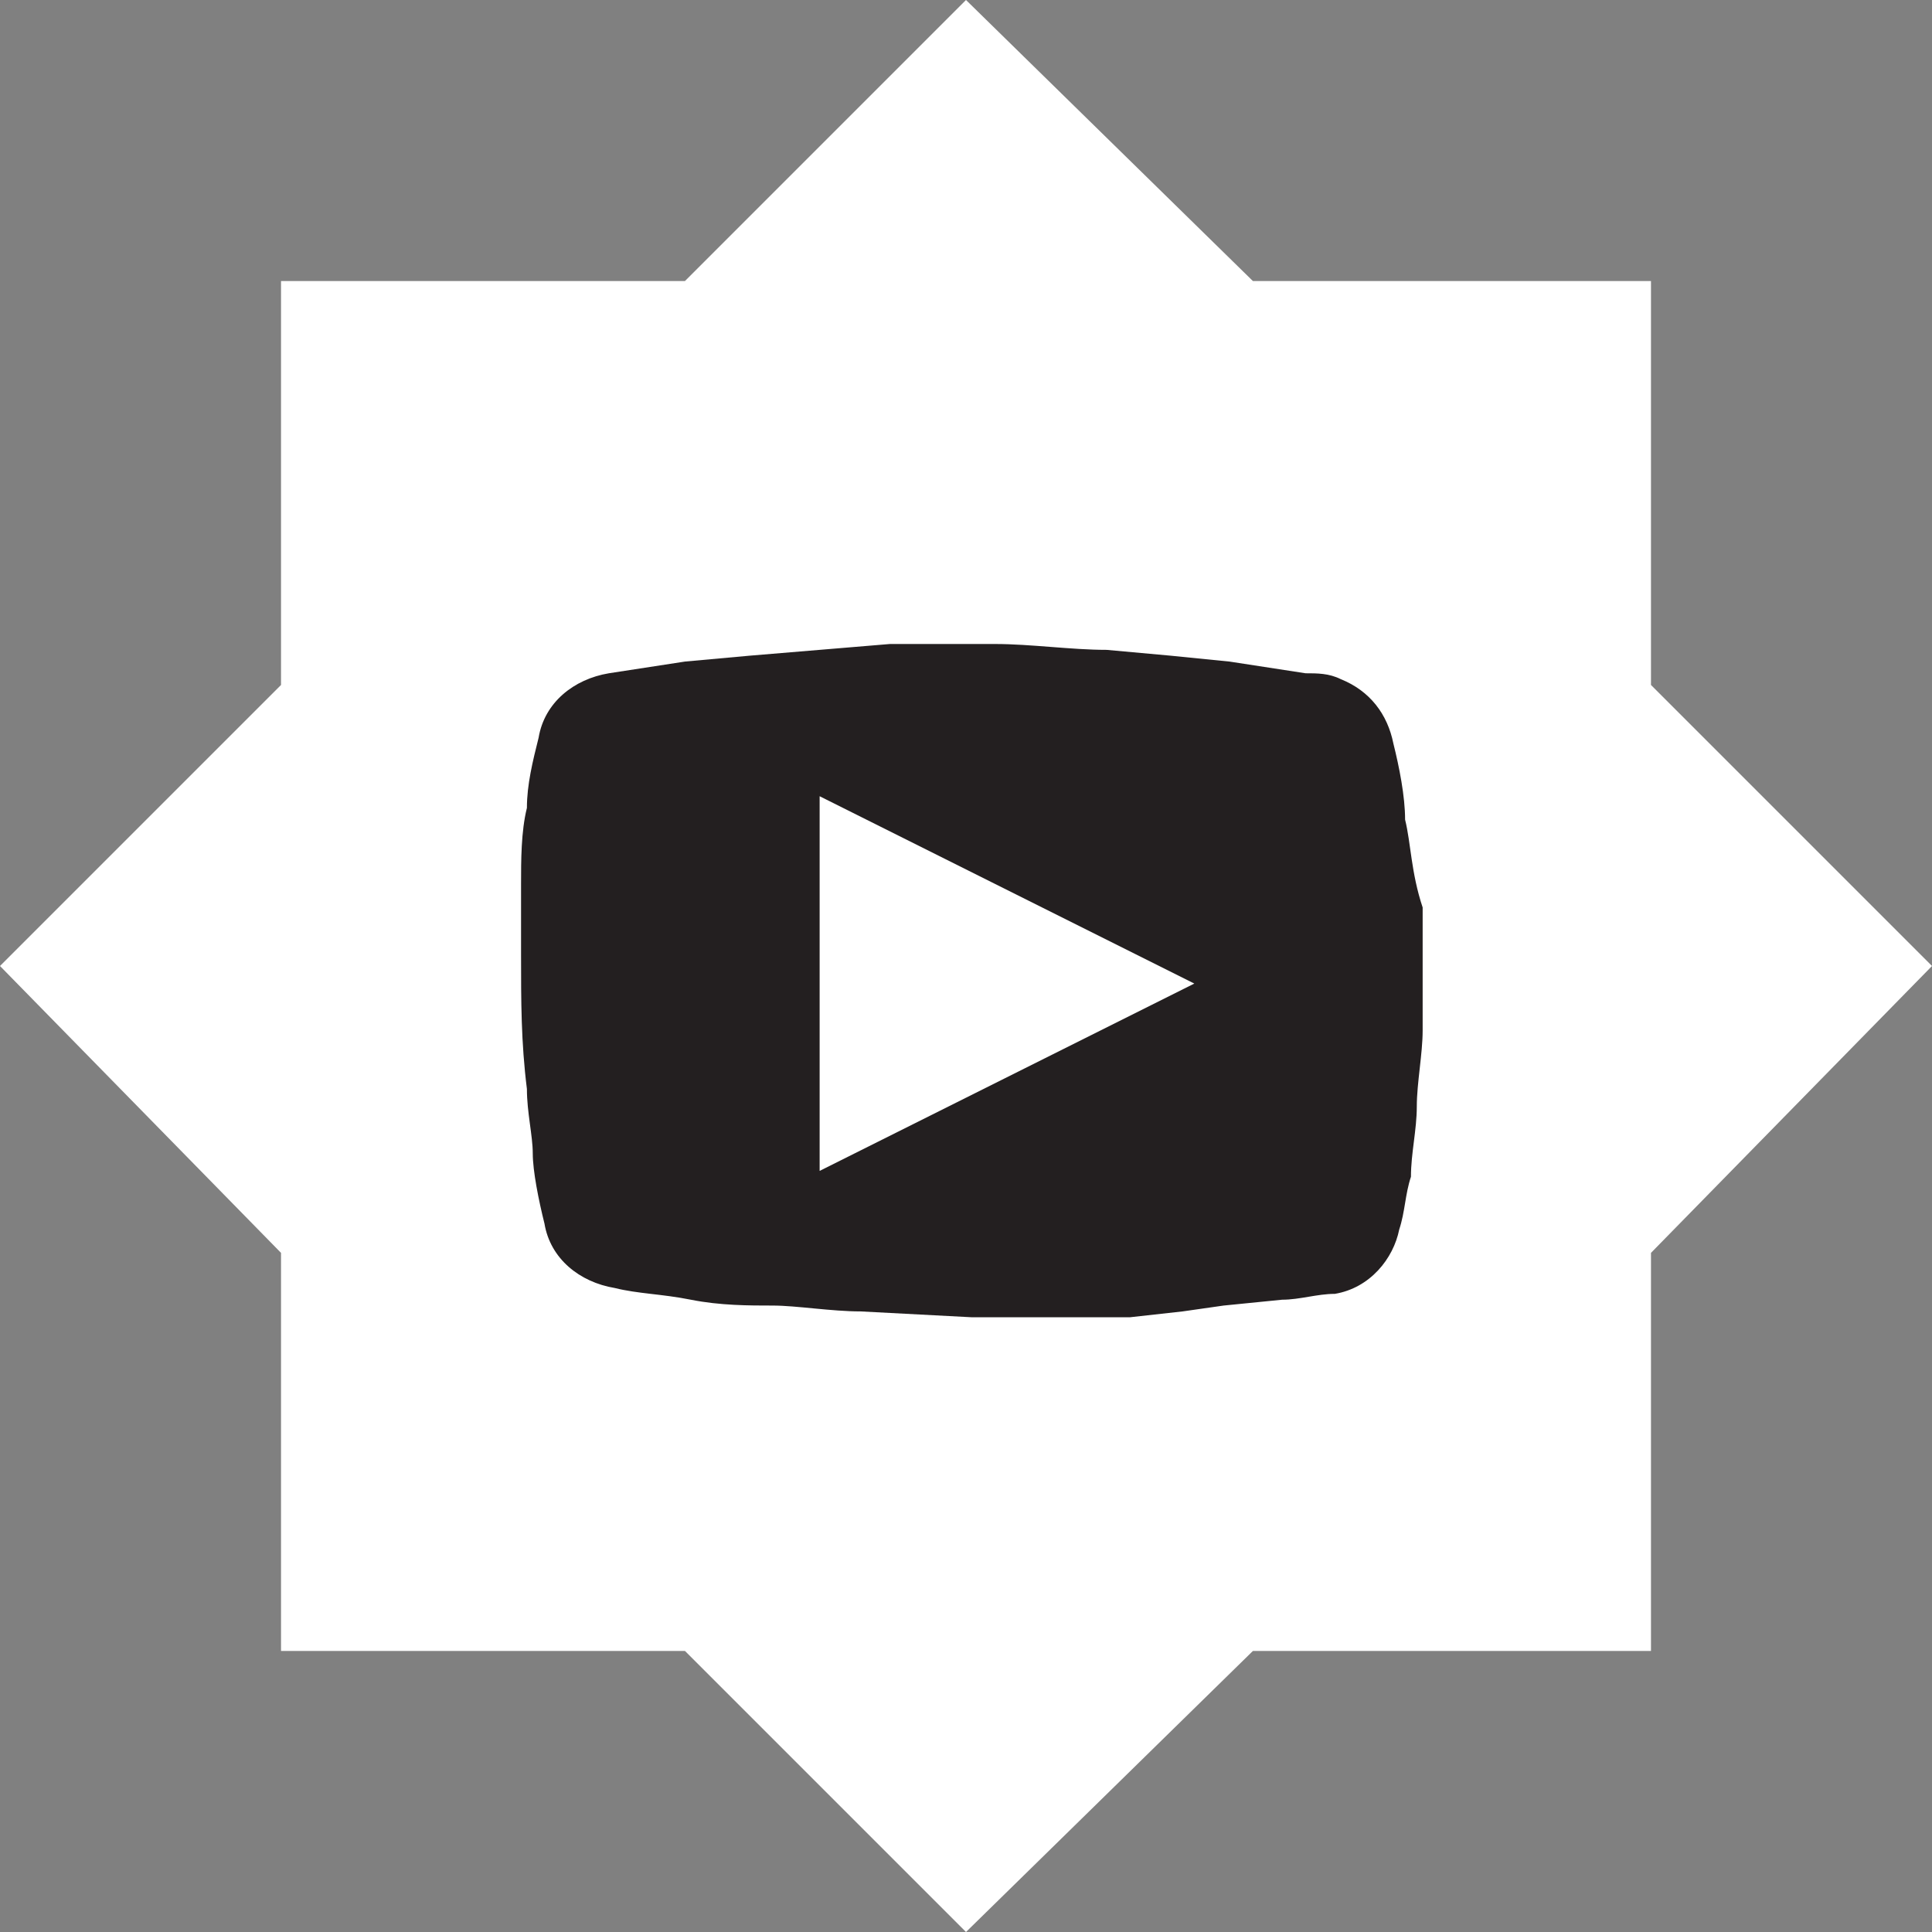
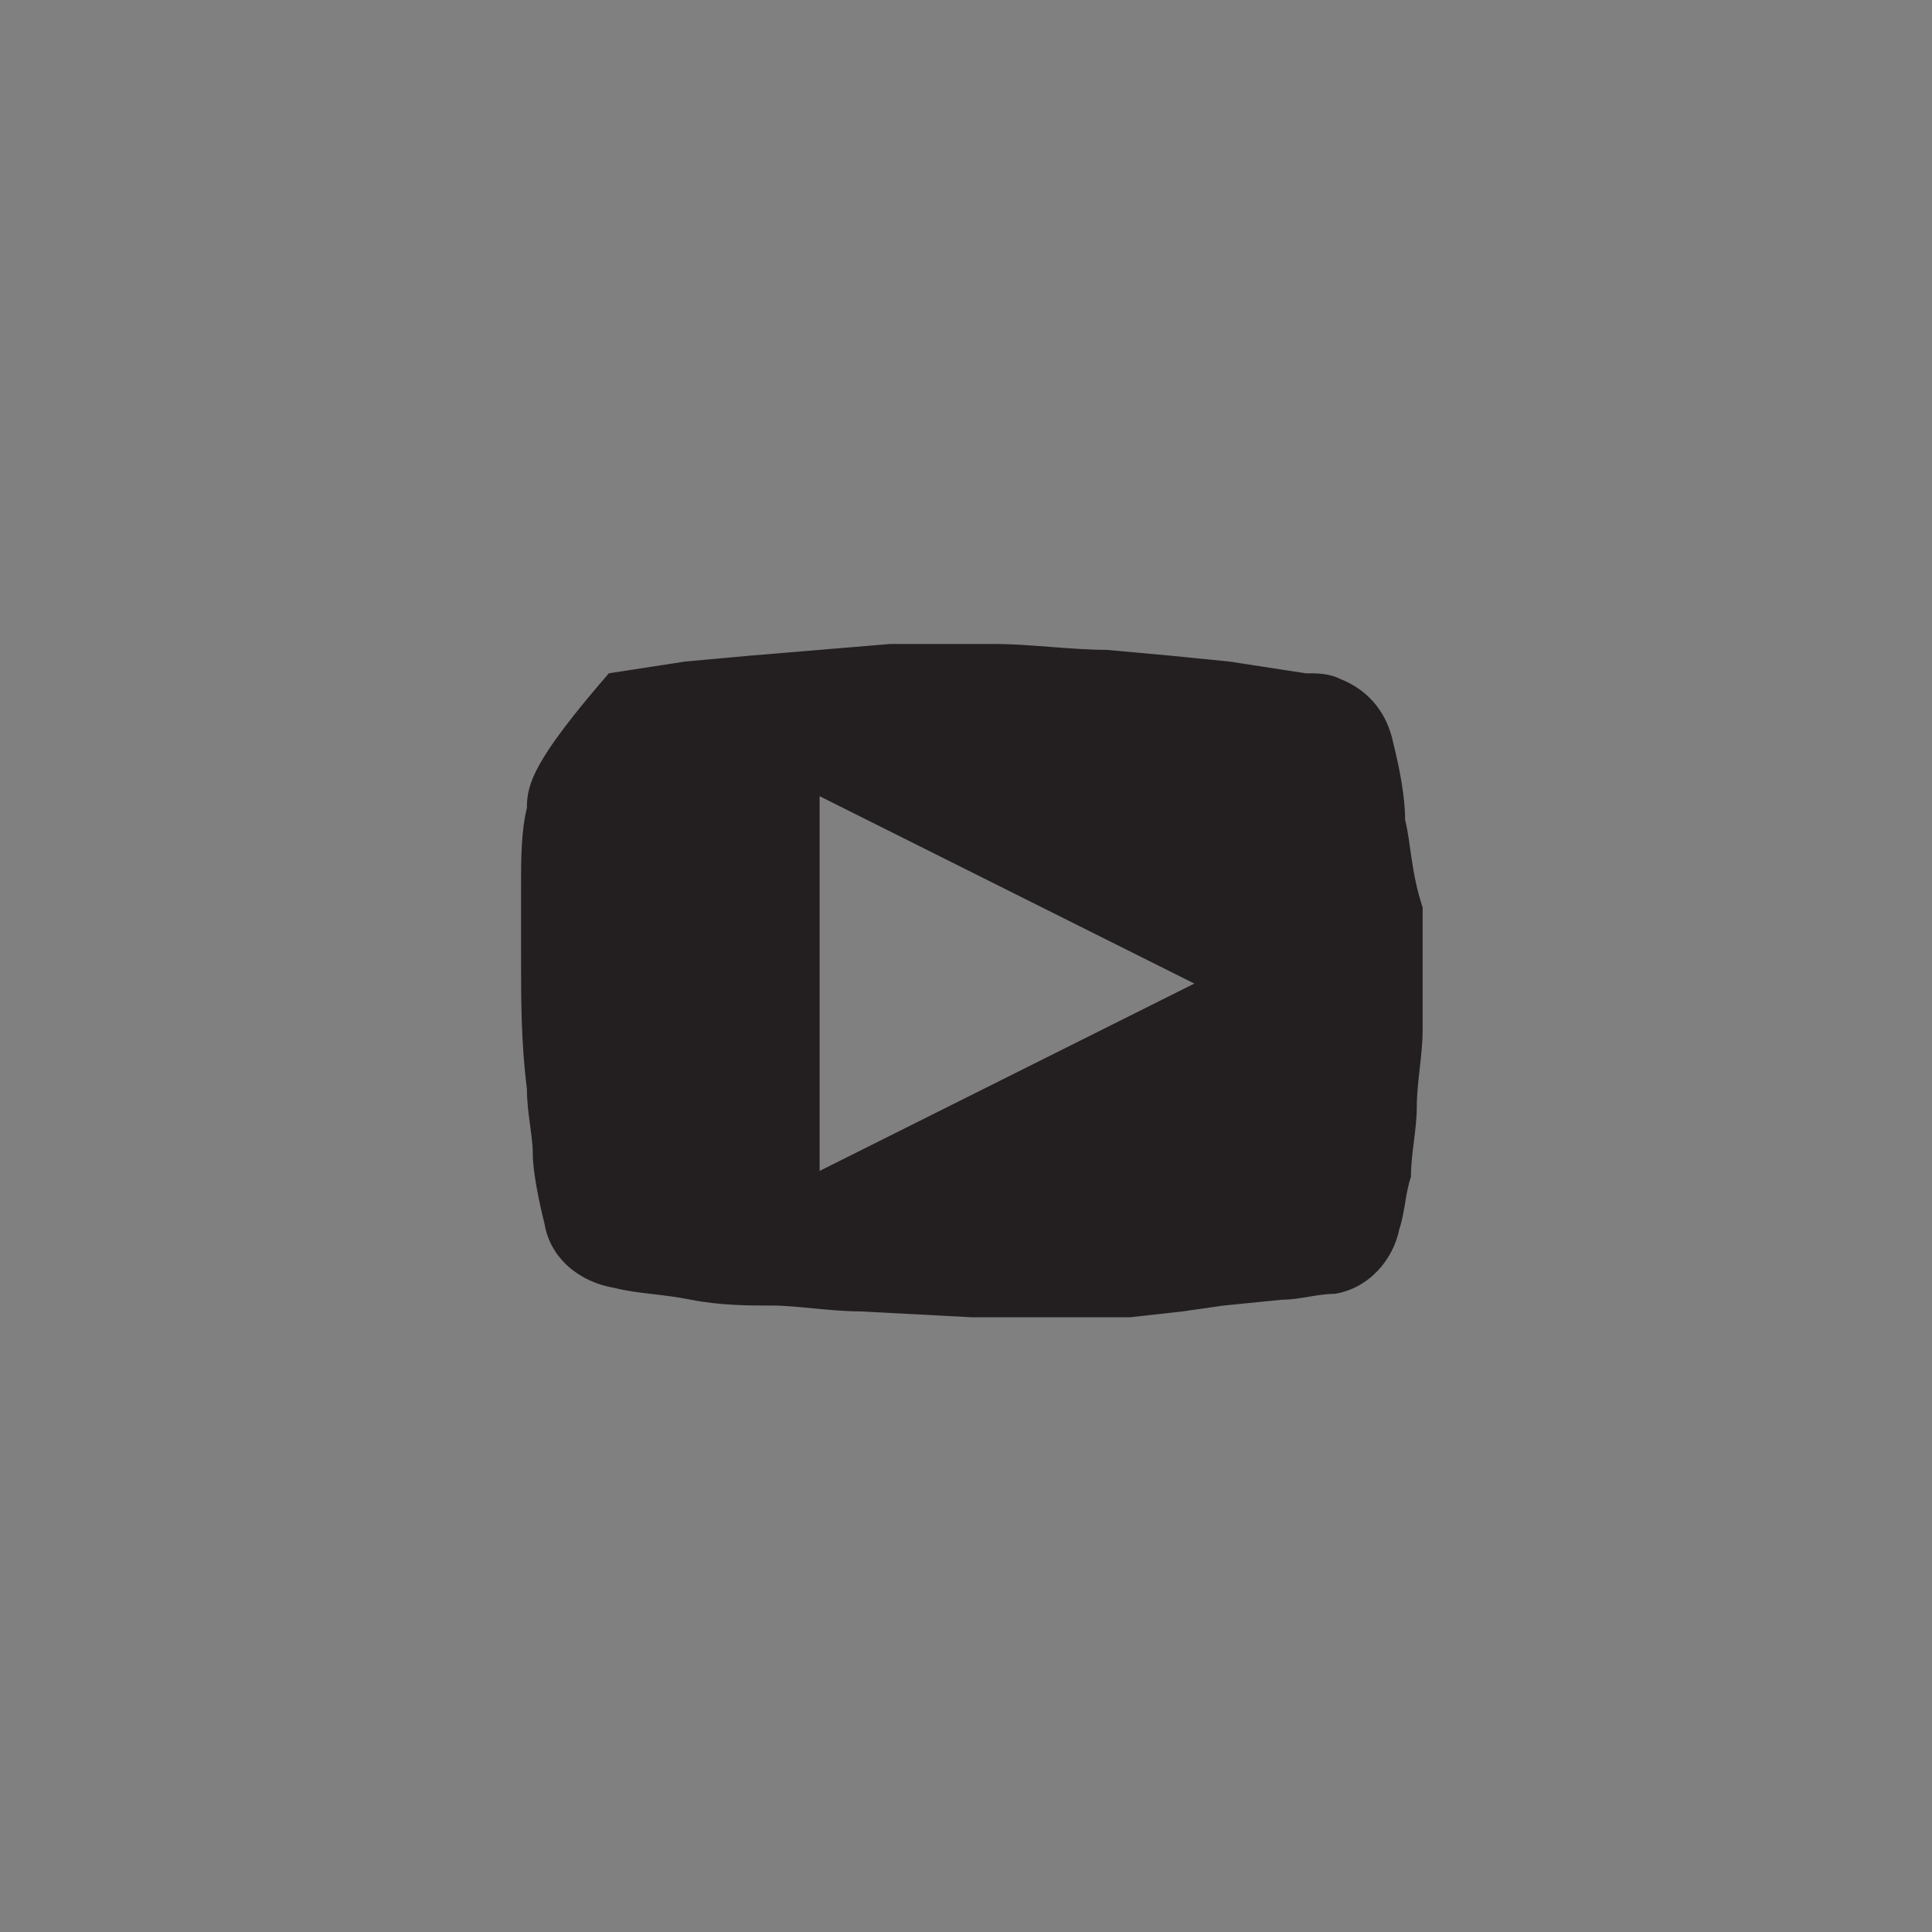
<svg xmlns="http://www.w3.org/2000/svg" viewBox="0 0 33 33">
  <rect x="0" y="0" width="33" height="33" fill="#808080" stroke="none" />
  <style type="text/css">.st0{fill:#FFFFFF;}.st1{fill:#231F20;}</style>
-   <polygon class="st0" points="4.8,4.8 4.8,11.7 0,16.5 4.8,21.4 4.8,28.2 11.7,28.2 16.5,33 21.4,28.2 28.2,28.2 28.2,21.4 33,16.5 28.2,11.7 28.2,4.8 21.4,4.8 16.5,0 11.7,4.8 " />
-   <path class="st1" d="M24,14c0-0.4-0.1-0.9-0.2-1.3c-0.1-0.5-0.4-0.9-0.9-1.1c-0.2-0.1-0.4-0.1-0.6-0.1l-1.3-0.2L20,11.2l-1.1-0.1 c-0.6,0-1.3-0.1-1.9-0.1s-1.2,0-1.8,0L14,11.1l-1.2,0.1l-1.1,0.1l-1.3,0.2c-0.6,0.1-1.1,0.5-1.2,1.1C9.1,13,9,13.4,9,13.8 c-0.1,0.4-0.1,0.9-0.1,1.3s0,0.8,0,1.2c0,0.8,0,1.5,0.1,2.3c0,0.4,0.1,0.8,0.1,1.1s0.1,0.8,0.2,1.2c0.1,0.6,0.6,1,1.2,1.1 c0.4,0.1,0.8,0.1,1.3,0.2s1,0.1,1.4,0.1s1,0.1,1.5,0.1l1.9,0.1h1.6l1.1,0l0.9-0.1l0.7-0.1l1-0.1c0.3,0,0.6-0.1,0.9-0.1 c0.6-0.1,1-0.6,1.1-1.1c0.1-0.3,0.1-0.6,0.2-0.9c0-0.4,0.1-0.8,0.1-1.2s0.1-0.9,0.1-1.3c0-0.7,0-1.4,0-2.1 C24.1,14.9,24.1,14.4,24,14z M14,20v-6.4l6.4,3.2L14,20z" />
+   <path class="st1" d="M24,14c0-0.4-0.1-0.9-0.2-1.3c-0.1-0.5-0.4-0.9-0.9-1.1c-0.2-0.1-0.4-0.1-0.6-0.1l-1.3-0.2L20,11.2l-1.1-0.1 c-0.6,0-1.3-0.1-1.9-0.1s-1.2,0-1.8,0L14,11.1l-1.2,0.1l-1.1,0.1l-1.3,0.2C9.1,13,9,13.4,9,13.8 c-0.1,0.4-0.1,0.9-0.1,1.3s0,0.8,0,1.2c0,0.8,0,1.5,0.1,2.3c0,0.4,0.1,0.8,0.1,1.1s0.1,0.8,0.2,1.2c0.1,0.6,0.6,1,1.2,1.1 c0.4,0.1,0.8,0.1,1.3,0.2s1,0.1,1.4,0.1s1,0.1,1.5,0.1l1.9,0.1h1.6l1.1,0l0.9-0.1l0.7-0.1l1-0.1c0.3,0,0.6-0.1,0.9-0.1 c0.6-0.1,1-0.6,1.1-1.1c0.1-0.3,0.1-0.6,0.2-0.9c0-0.4,0.1-0.8,0.1-1.2s0.1-0.9,0.1-1.3c0-0.7,0-1.4,0-2.1 C24.1,14.9,24.1,14.4,24,14z M14,20v-6.4l6.4,3.2L14,20z" />
</svg>